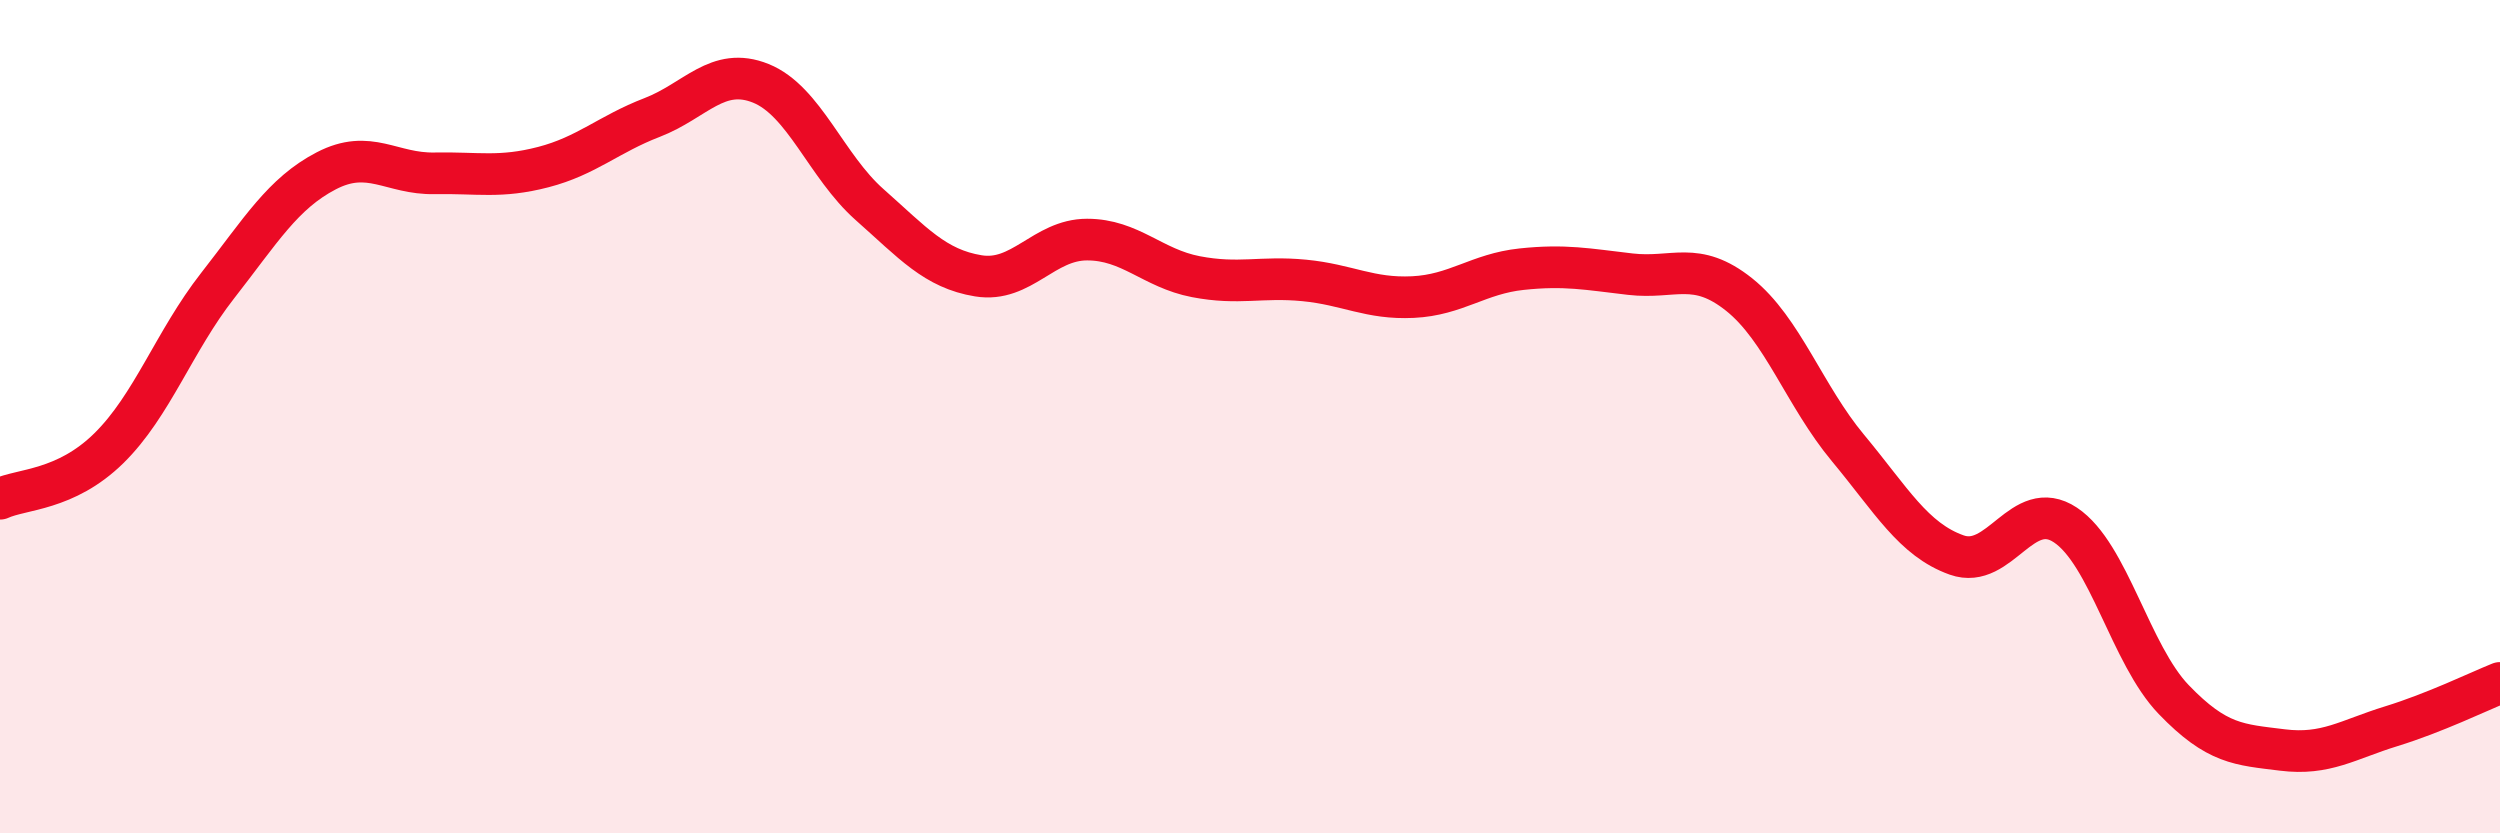
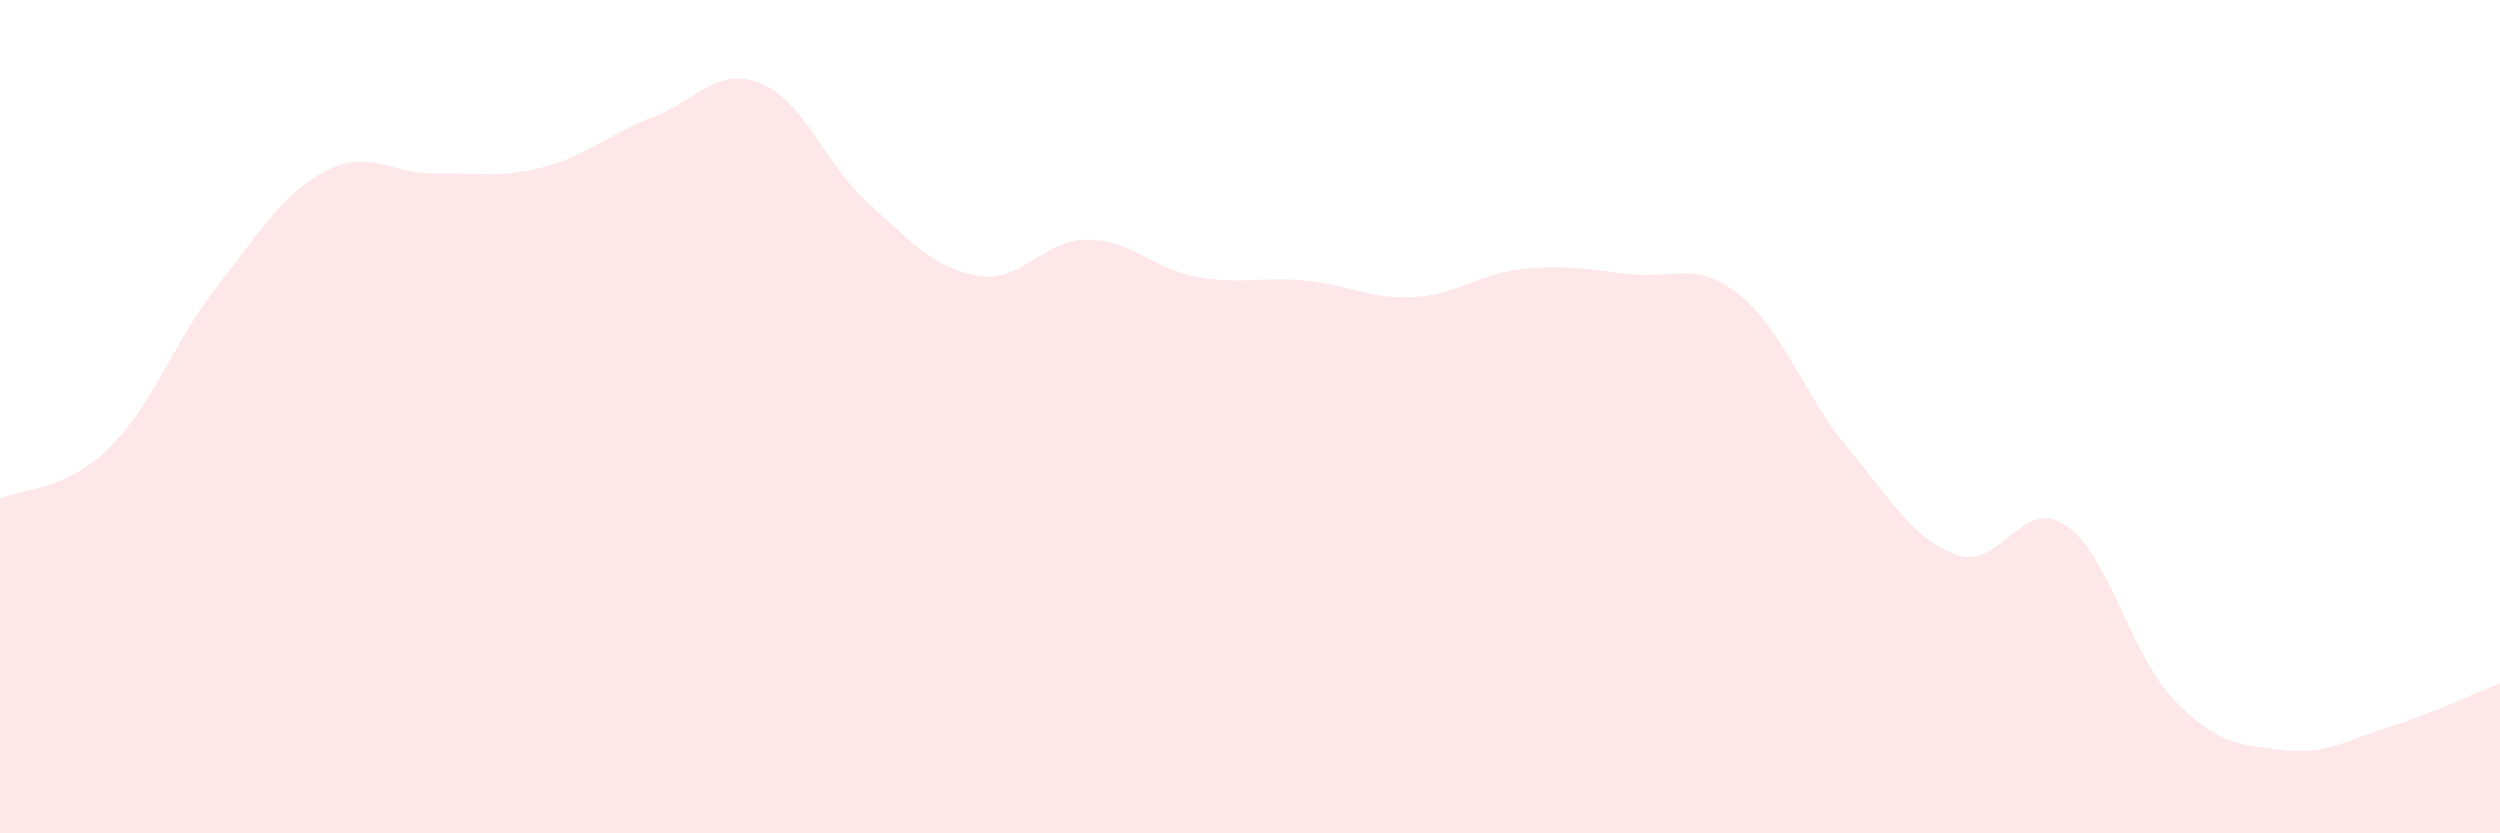
<svg xmlns="http://www.w3.org/2000/svg" width="60" height="20" viewBox="0 0 60 20">
  <path d="M 0,11.97 C 0.52,11.73 1.57,11.78 2.61,10.76 C 3.65,9.74 4.18,8.19 5.22,6.86 C 6.26,5.53 6.79,4.64 7.83,4.1 C 8.87,3.56 9.39,4.18 10.43,4.16 C 11.47,4.14 12,4.28 13.04,4.01 C 14.08,3.74 14.61,3.22 15.65,2.82 C 16.69,2.42 17.22,1.58 18.26,2 C 19.3,2.42 19.83,3.99 20.87,4.91 C 21.91,5.83 22.44,6.45 23.48,6.62 C 24.52,6.79 25.05,5.75 26.09,5.75 C 27.13,5.75 27.66,6.44 28.7,6.64 C 29.74,6.84 30.26,6.63 31.3,6.73 C 32.34,6.83 32.87,7.18 33.91,7.13 C 34.95,7.08 35.48,6.57 36.52,6.46 C 37.56,6.35 38.09,6.46 39.13,6.58 C 40.17,6.7 40.7,6.24 41.74,7.07 C 42.78,7.9 43.31,9.5 44.35,10.75 C 45.39,12 45.92,12.95 46.96,13.32 C 48,13.69 48.53,11.91 49.57,12.6 C 50.61,13.29 51.13,15.71 52.17,16.79 C 53.21,17.87 53.74,17.87 54.78,18 C 55.82,18.13 56.35,17.75 57.39,17.43 C 58.43,17.11 59.48,16.6 60,16.39L60 20L0 20Z" fill="#EB0A25" opacity="0.1" stroke-linecap="round" stroke-linejoin="round" />
-   <path d="M 0,11.97 C 0.52,11.73 1.57,11.78 2.61,10.76 C 3.65,9.74 4.18,8.19 5.22,6.86 C 6.26,5.53 6.79,4.64 7.83,4.1 C 8.87,3.56 9.39,4.18 10.43,4.16 C 11.47,4.14 12,4.28 13.04,4.01 C 14.08,3.74 14.61,3.22 15.65,2.82 C 16.69,2.42 17.22,1.58 18.26,2 C 19.3,2.42 19.83,3.99 20.87,4.91 C 21.91,5.83 22.44,6.45 23.48,6.62 C 24.52,6.79 25.05,5.75 26.09,5.75 C 27.13,5.75 27.66,6.44 28.7,6.64 C 29.74,6.84 30.26,6.63 31.3,6.73 C 32.34,6.83 32.87,7.18 33.91,7.13 C 34.95,7.08 35.48,6.57 36.52,6.46 C 37.56,6.35 38.09,6.46 39.13,6.58 C 40.17,6.7 40.7,6.24 41.74,7.07 C 42.78,7.9 43.31,9.5 44.35,10.75 C 45.39,12 45.92,12.95 46.96,13.32 C 48,13.69 48.53,11.91 49.57,12.6 C 50.61,13.29 51.13,15.71 52.17,16.79 C 53.21,17.87 53.74,17.87 54.78,18 C 55.82,18.13 56.35,17.75 57.39,17.43 C 58.43,17.11 59.48,16.6 60,16.39" stroke="#EB0A25" stroke-width="1" fill="none" stroke-linecap="round" stroke-linejoin="round" />
</svg>